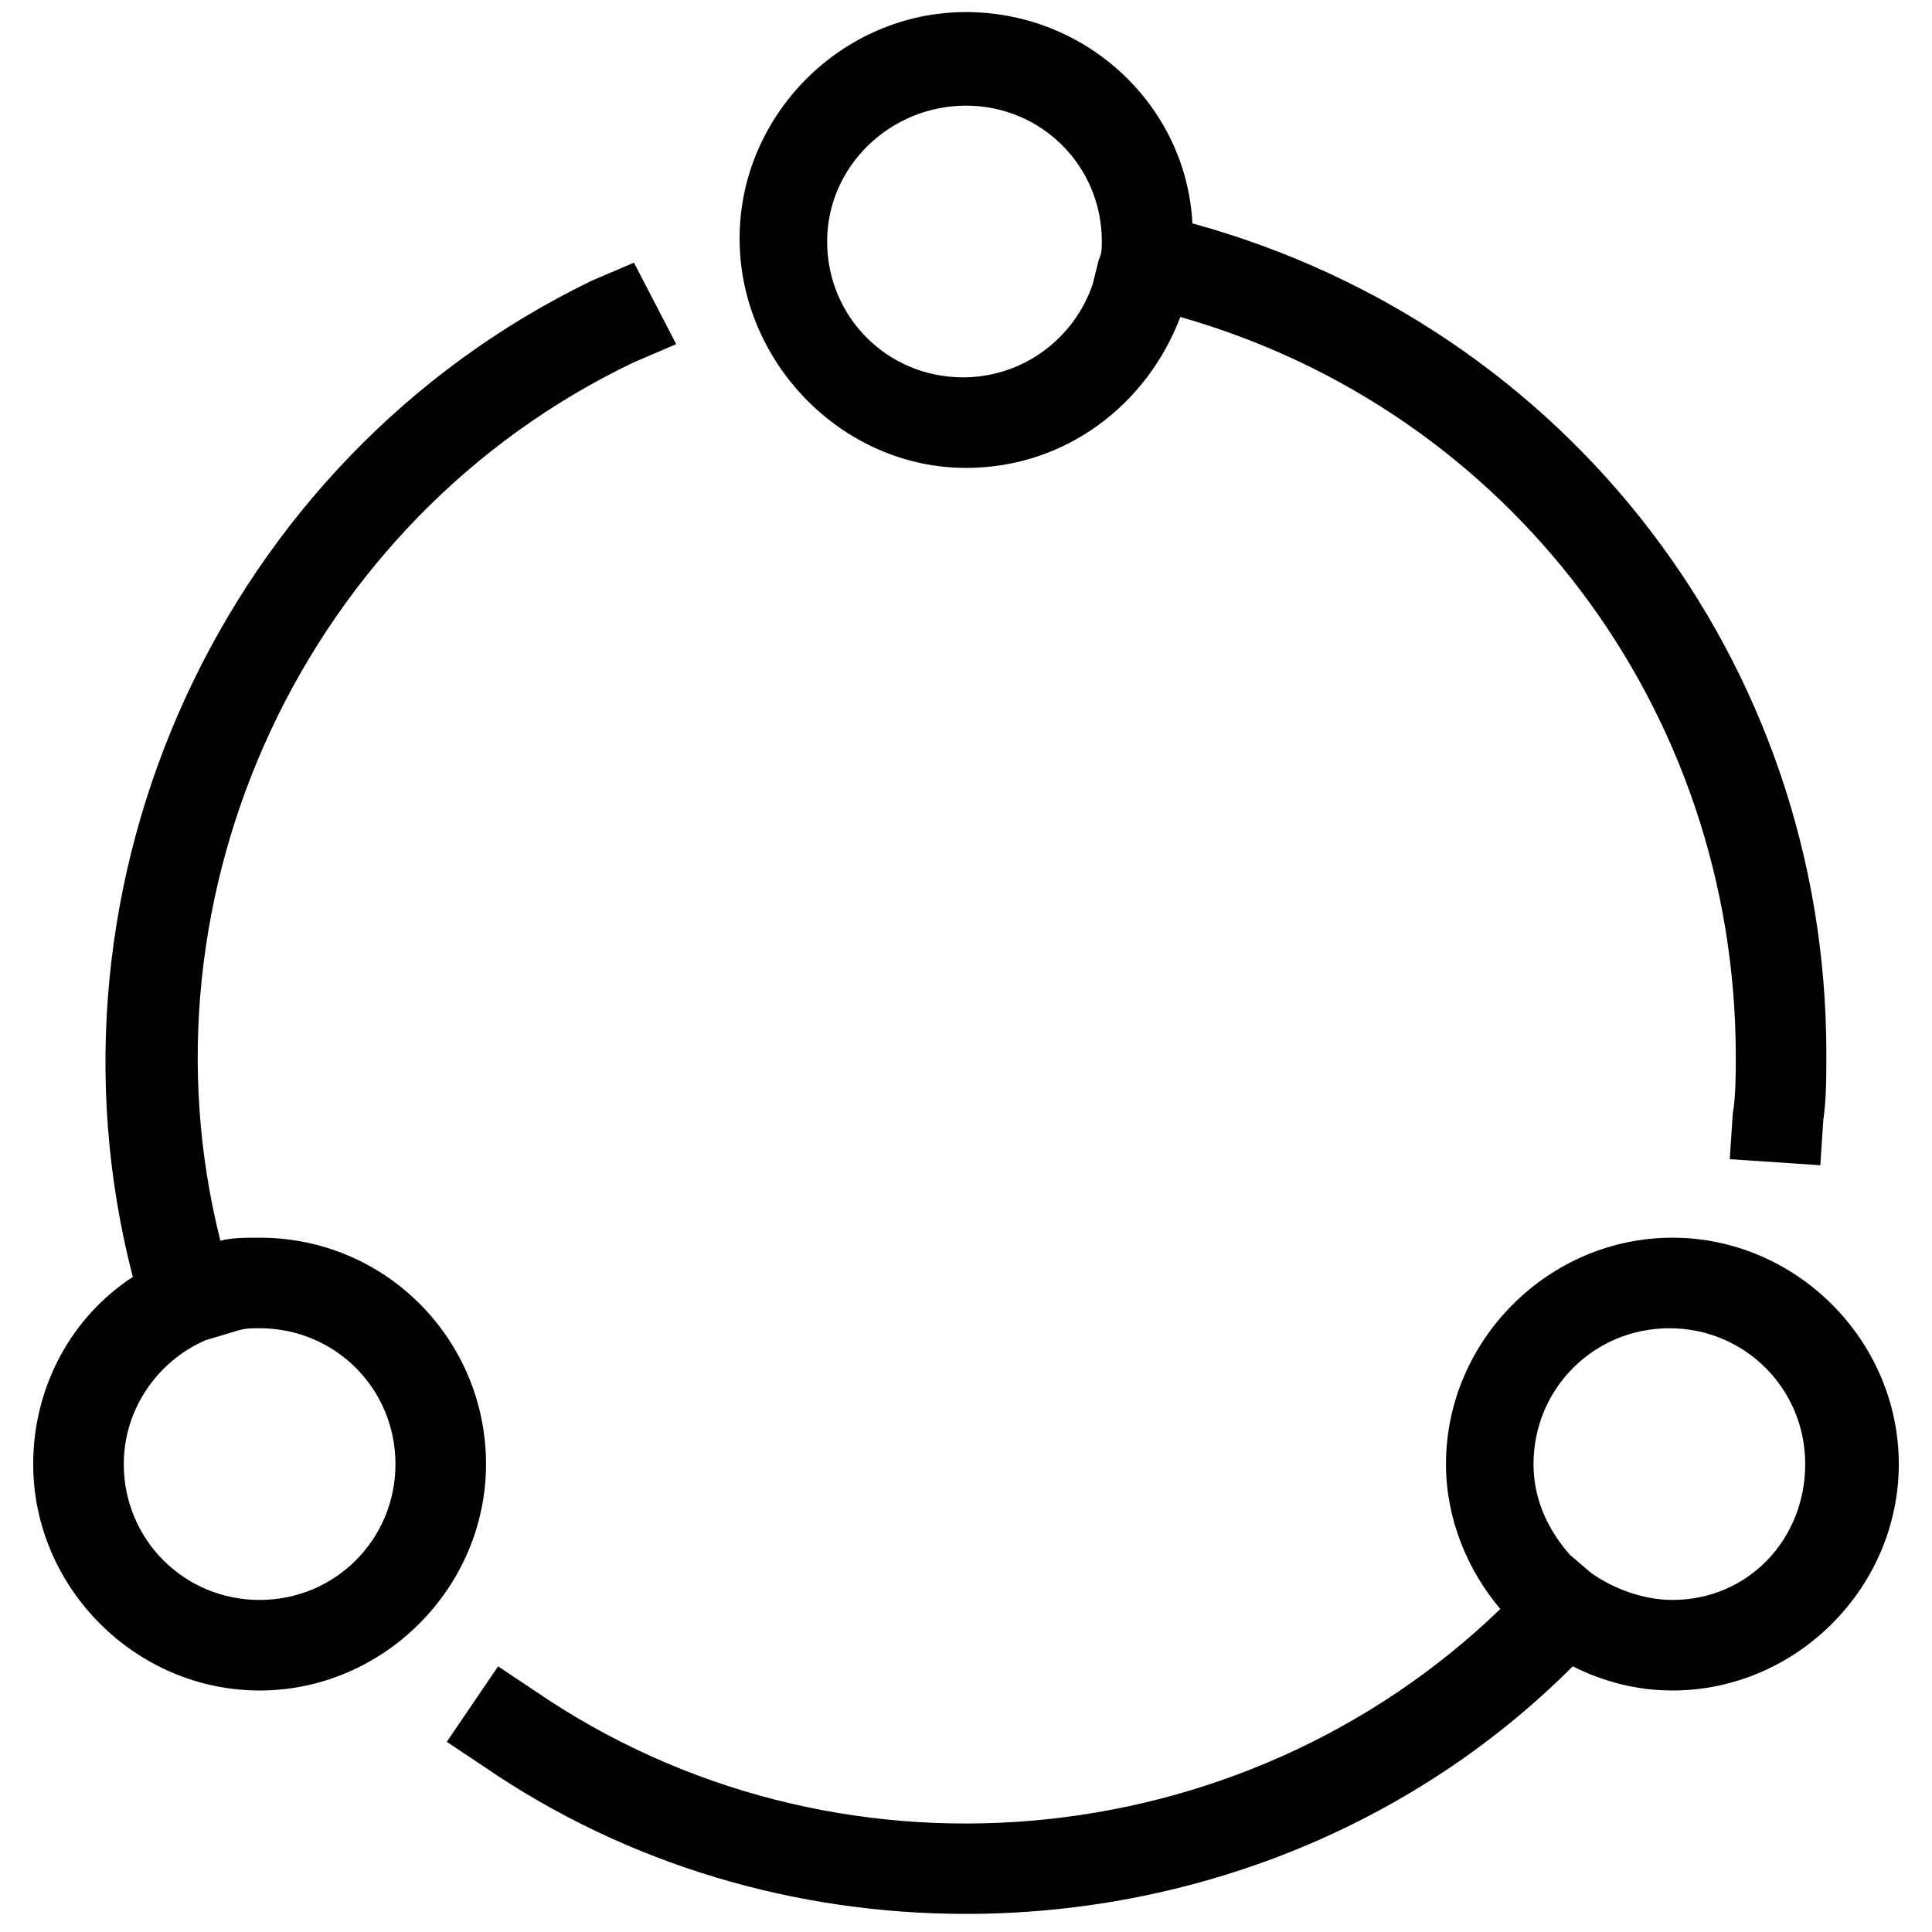
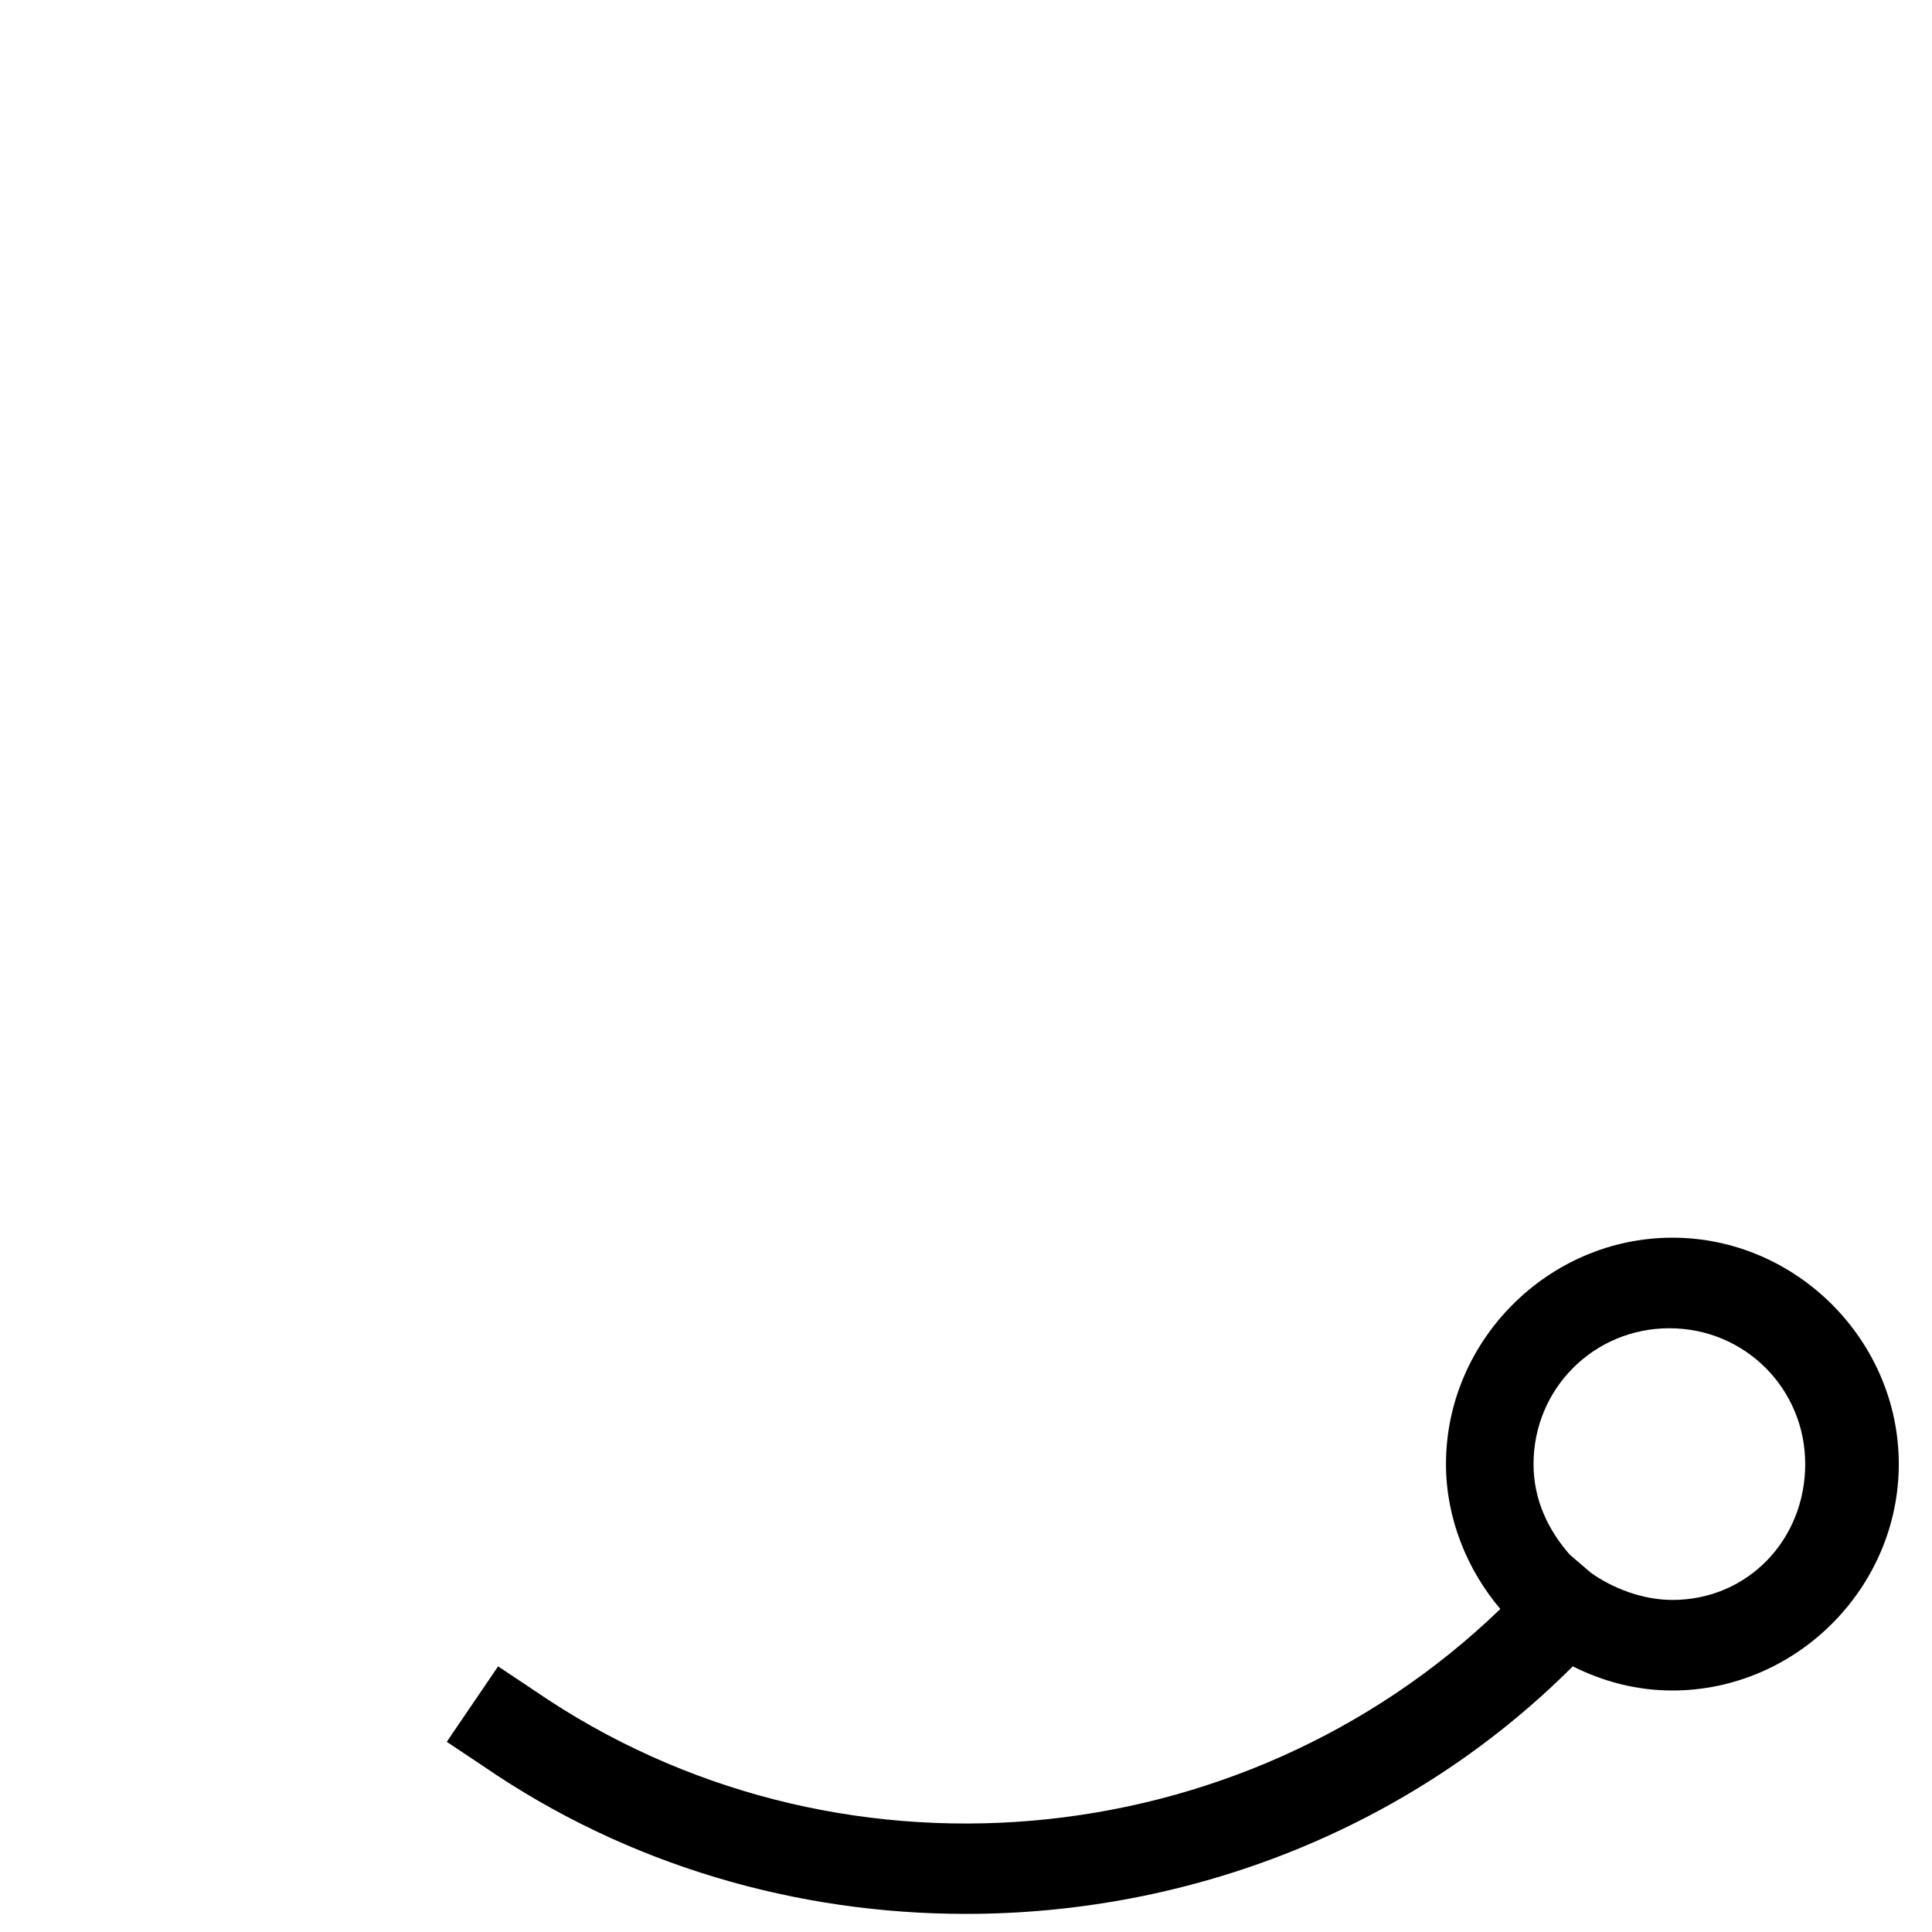
<svg xmlns="http://www.w3.org/2000/svg" version="1.1" id="Ebene_1" x="0px" y="0px" viewBox="0 0 64 64" style="enable-background:new 0 0 64 64;" xml:space="preserve">
  <style type="text/css">
	.st0{fill:none;stroke:#000000;stroke-width:3;stroke-linecap:square;stroke-miterlimit:10;}
	.st1{fill:none;stroke:#000000;stroke-width:3;stroke-miterlimit:10;}
</style>
  <g>
-     <path d="M32,15.5c3.3,0,6-2.1,7.1-5C50,13.6,57.5,23.5,57.5,35c0,0.6,0,1.3-0.1,1.9l-0.1,1.5l3,0.2l0.1-1.5   c0.1-0.7,0.1-1.4,0.1-2.2c0-13-8.6-24.1-21-27.5c-0.2-3.9-3.5-7-7.5-7c-4.1,0-7.5,3.4-7.5,7.5S27.9,15.5,32,15.5z M32,3.5   c2.5,0,4.5,2,4.5,4.5c0,0.2,0,0.4-0.1,0.6l-0.2,0.8c-0.6,1.8-2.3,3.1-4.3,3.1c-2.5,0-4.5-2-4.5-4.5S29.5,3.5,32,3.5z" />
-     <path d="M8.6,41c-0.5,0-0.9,0-1.3,0.1C4.4,29.6,10.1,17.2,21,12l1.4-0.6L21,8.7l-1.4,0.6C7.4,15.2,1,29.2,4.4,42.3   c-2,1.3-3.3,3.6-3.3,6.2c0,4.1,3.4,7.5,7.5,7.5s7.5-3.4,7.5-7.5S12.8,41,8.6,41z M8.6,53c-2.5,0-4.5-2-4.5-4.5   c0-1.8,1.1-3.4,2.7-4.1l1-0.3C8.1,44,8.3,44,8.6,44c2.5,0,4.5,2,4.5,4.5S11.1,53,8.6,53z" />
    <path d="M55.4,41c-4.1,0-7.5,3.4-7.5,7.5c0,1.8,0.7,3.5,1.8,4.8c-8.6,8.3-22.1,9.5-32,2.7l-1.2-0.8l-1.7,2.5l1.2,0.8   c4.8,3.3,10.4,4.9,16,4.9c7.4,0,14.7-2.8,20.1-8.2c1,0.5,2.1,0.8,3.3,0.8c4.1,0,7.5-3.4,7.5-7.5S59.5,41,55.4,41z M55.4,53   c-1,0-2-0.4-2.7-0.9L52,51.5c-0.7-0.8-1.2-1.8-1.2-3c0-2.5,2-4.5,4.5-4.5s4.5,2,4.5,4.5S57.9,53,55.4,53z" />
  </g>
</svg>